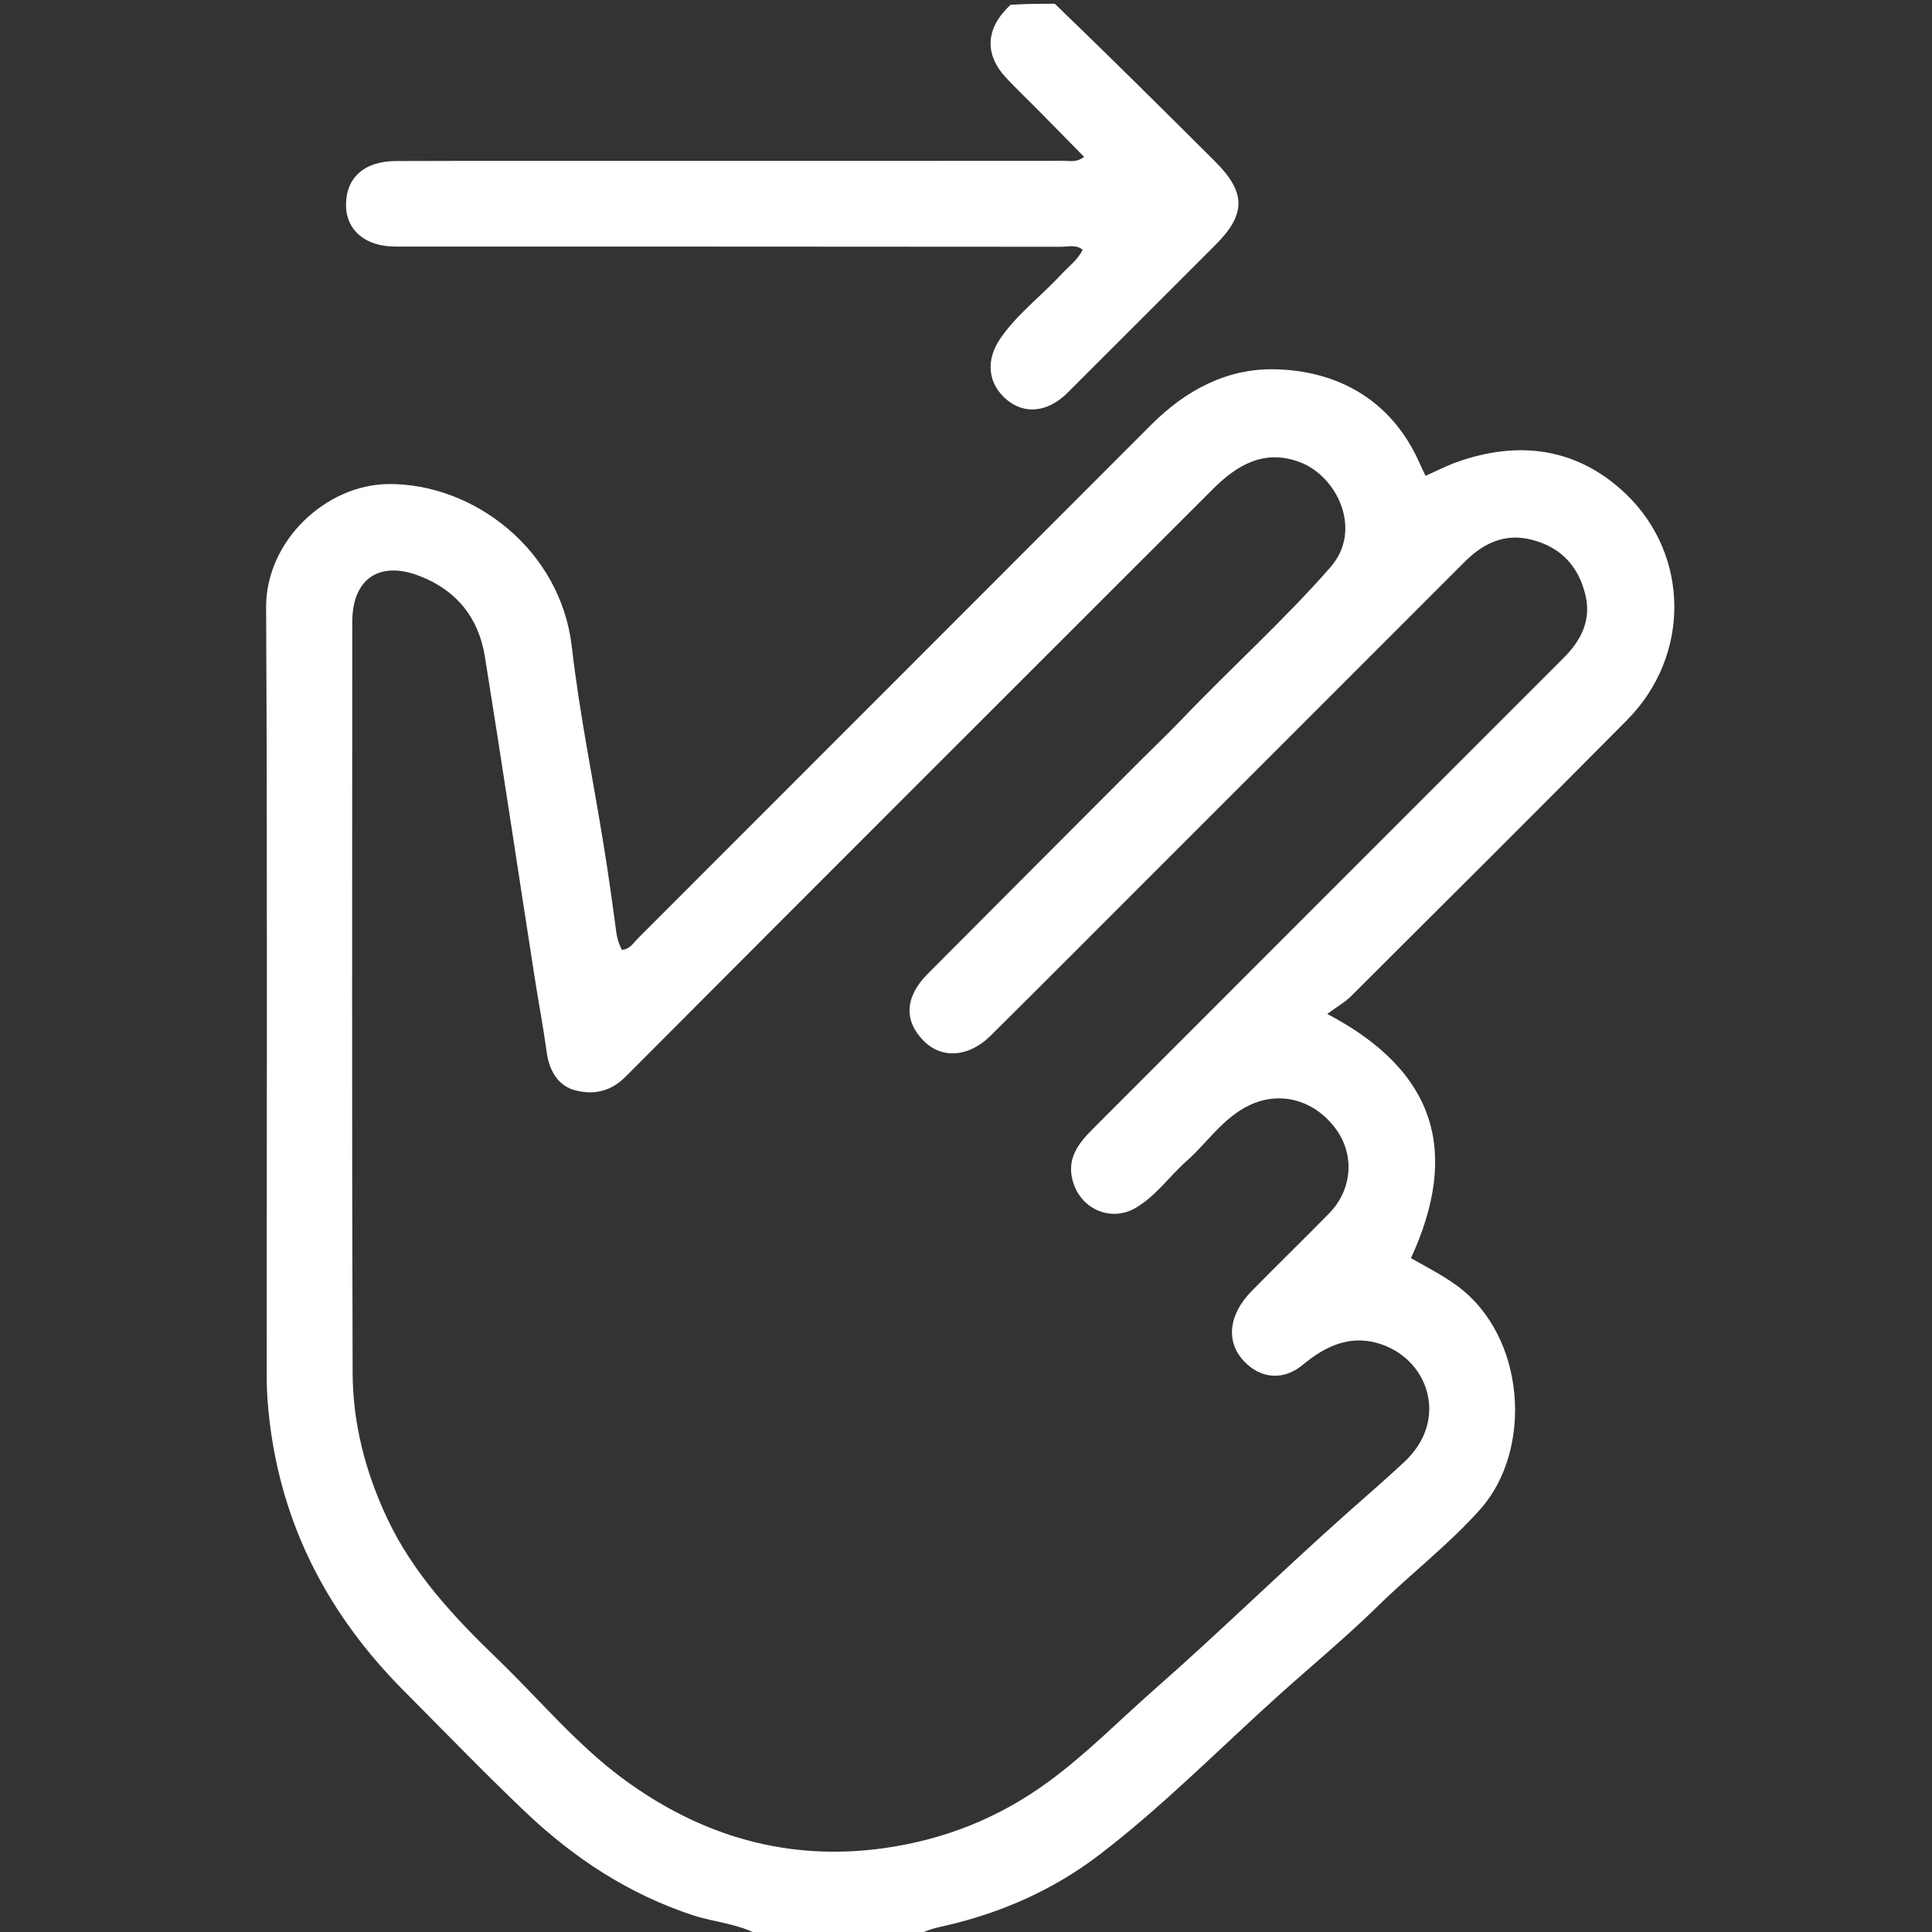
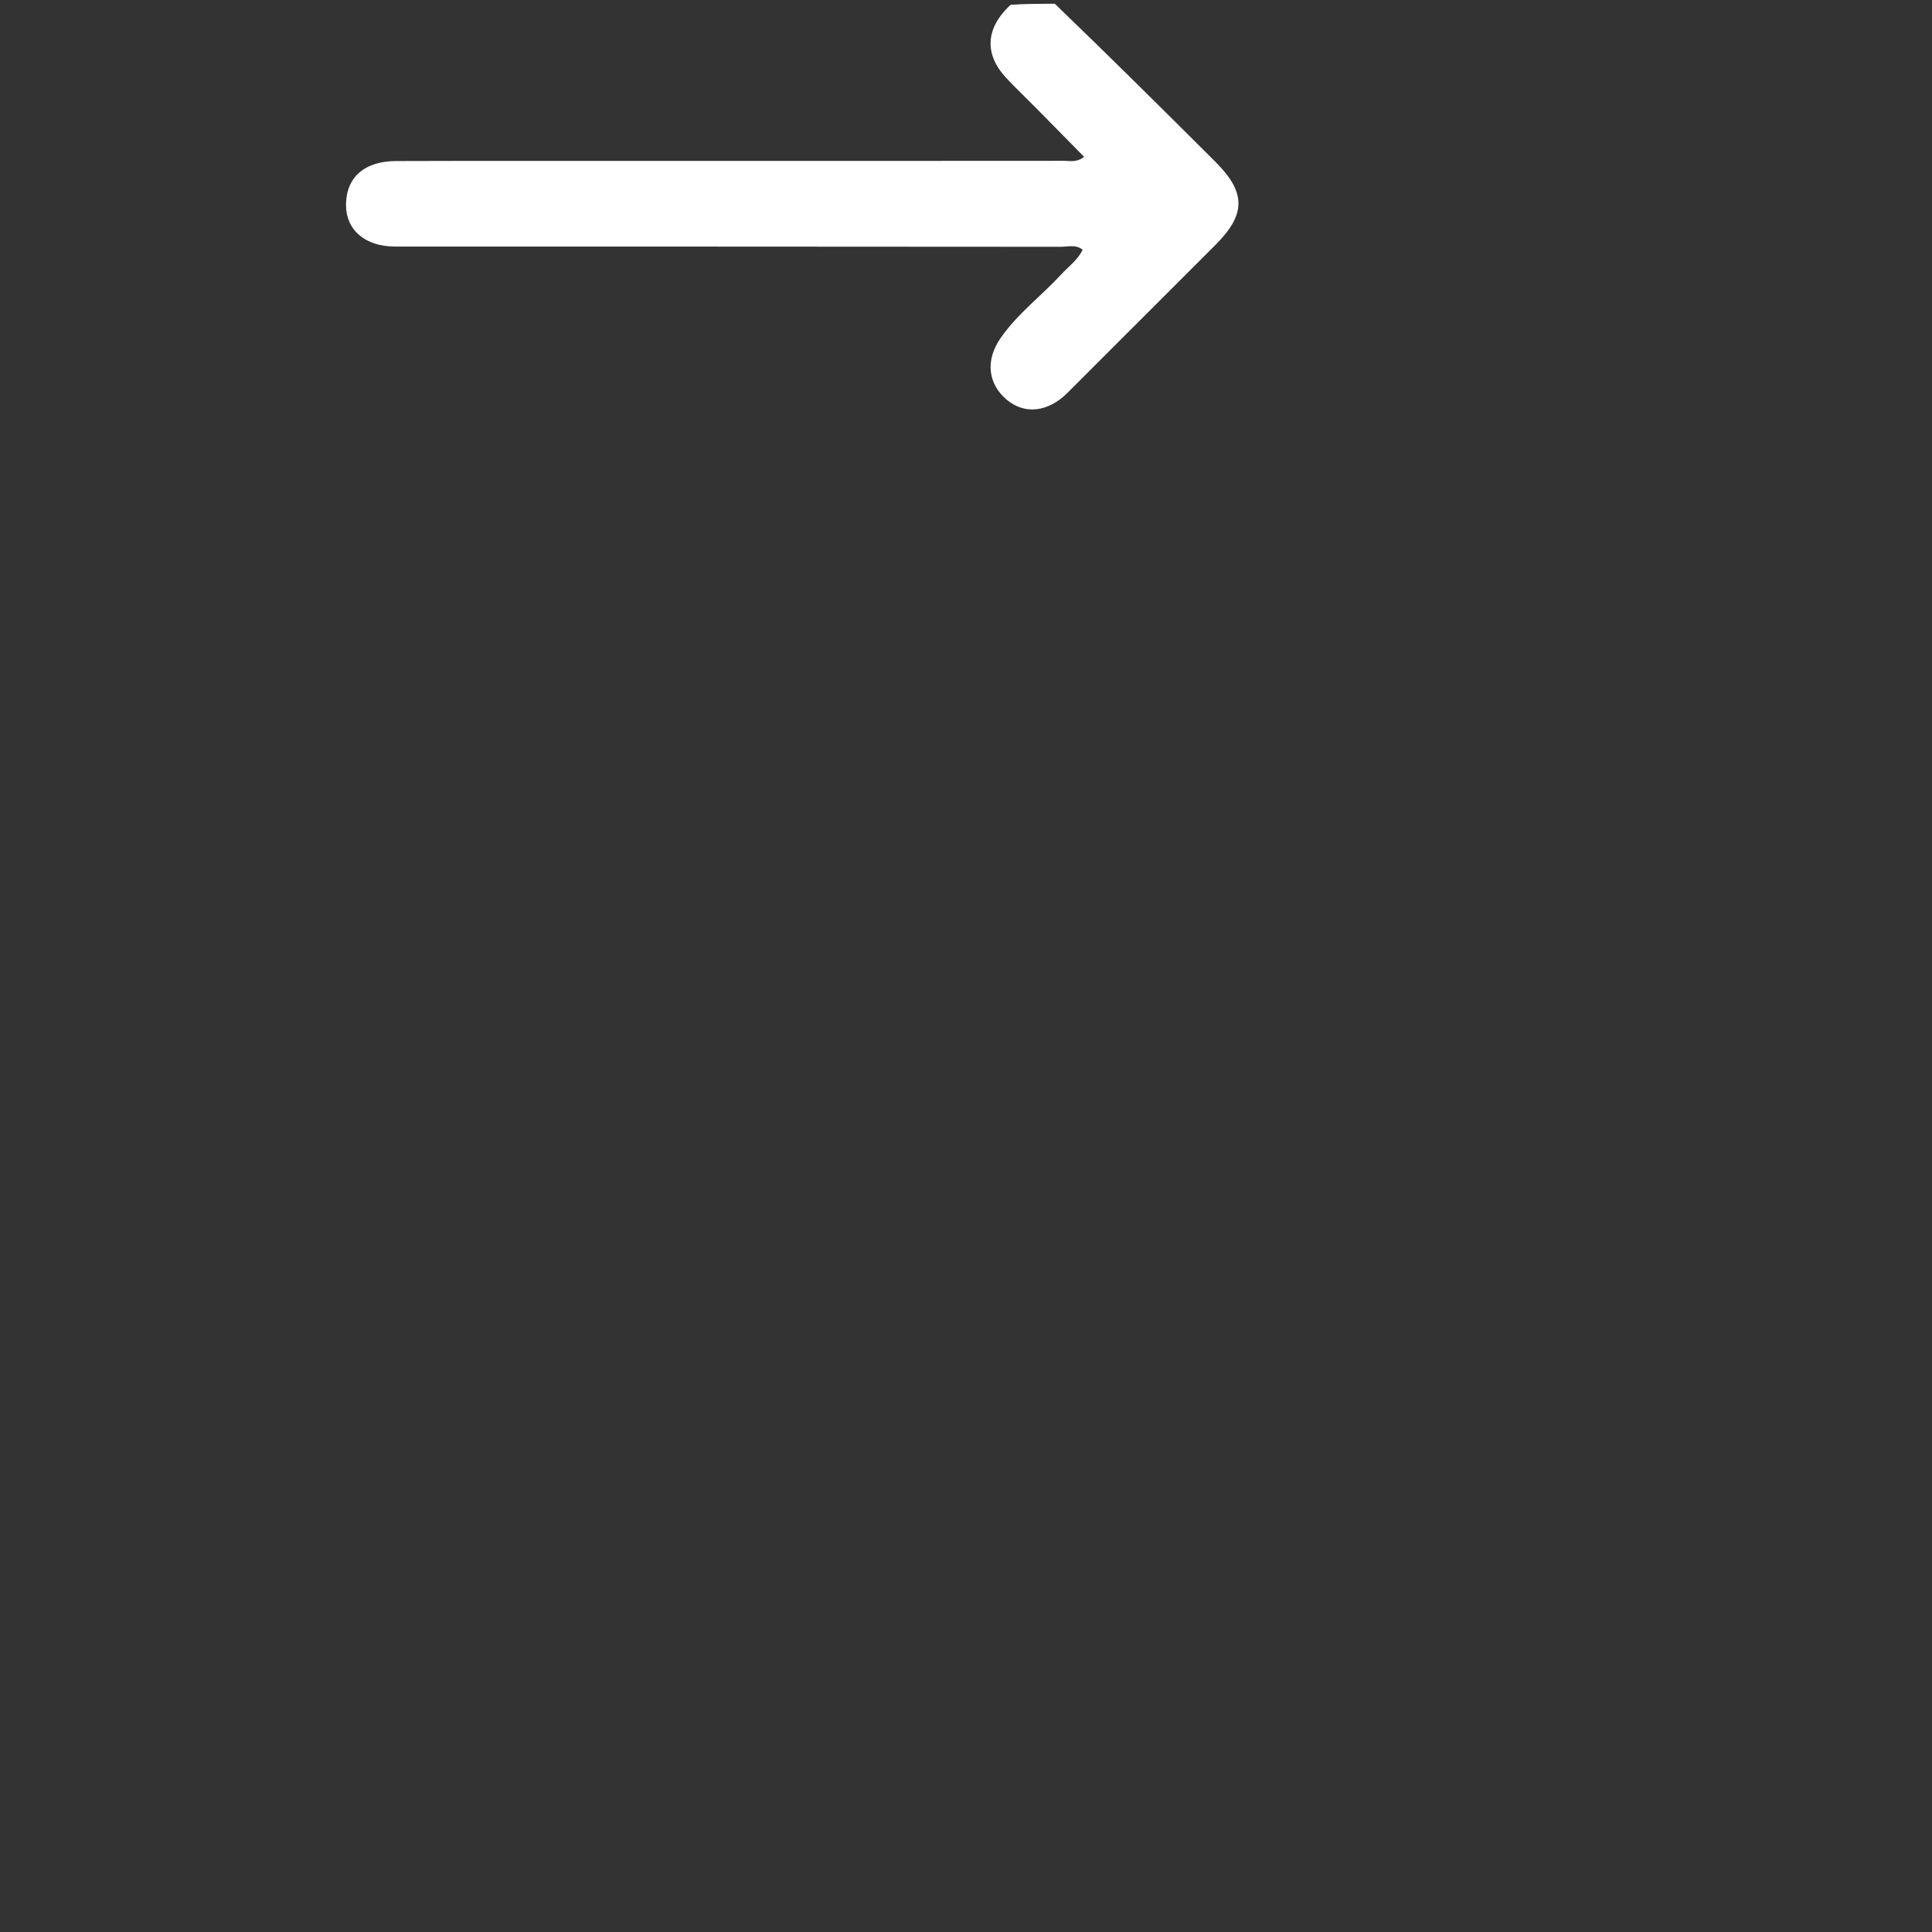
<svg xmlns="http://www.w3.org/2000/svg" width="42" height="42" viewBox="0 0 42 42" fill="none">
  <rect x="0" y="0" width="42" height="42" fill="#333333" stroke="none" />
  <g clip-path="url(#clip0_2942_991)">
-     <path d="M16.527 42.082C16.051 41.815 15.537 41.791 15.064 41.636C13.661 41.175 12.466 40.386 11.411 39.381C10.51 38.523 9.646 37.628 8.769 36.746C7.155 35.122 6.14 33.204 5.862 30.91C5.822 30.583 5.798 30.261 5.798 29.934C5.797 24.357 5.814 18.78 5.785 13.203C5.778 11.766 7.08 10.532 8.45 10.523C10.291 10.51 12.189 11.945 12.431 14.063C12.597 15.517 12.896 16.956 13.128 18.402C13.228 19.019 13.314 19.637 13.396 20.256C13.414 20.395 13.452 20.52 13.519 20.648C13.691 20.641 13.77 20.497 13.87 20.397C17.592 16.676 21.31 12.952 25.03 9.23C25.772 8.489 26.664 8.005 27.716 8.028C28.978 8.055 30.227 8.612 30.873 10.096C30.905 10.169 30.941 10.241 30.991 10.345C31.221 10.242 31.434 10.131 31.658 10.05C33.019 9.561 34.297 9.737 35.344 10.737C36.737 12.069 36.753 14.256 35.374 15.65C33.383 17.661 31.377 19.656 29.373 21.654C29.24 21.787 29.069 21.883 28.853 22.042C31.246 23.299 31.722 25.071 30.673 27.351C31.006 27.541 31.353 27.716 31.672 27.949C33.176 29.048 33.327 31.516 32.186 32.803C31.505 33.571 30.692 34.191 29.964 34.905C29.266 35.59 28.508 36.215 27.78 36.871C26.497 38.026 25.283 39.262 23.909 40.314C22.914 41.076 21.784 41.579 20.56 41.861C20.361 41.907 20.161 41.945 19.957 42.065C18.811 42.082 17.688 42.082 16.527 42.082ZM24.786 16.54C25.086 16.241 25.393 15.949 25.686 15.643C26.751 14.526 27.903 13.495 28.922 12.332C29.636 11.516 29.062 10.35 28.261 10.048C27.482 9.754 26.889 10.109 26.36 10.639C22.105 14.891 17.849 19.141 13.604 23.402C13.279 23.728 12.92 23.803 12.524 23.708C12.118 23.611 11.937 23.254 11.886 22.881C11.812 22.342 11.711 21.809 11.627 21.273C11.262 18.94 10.916 16.605 10.541 14.274C10.406 13.432 9.924 12.829 9.117 12.52C8.24 12.183 7.658 12.587 7.658 13.524C7.657 18.965 7.648 24.406 7.666 29.847C7.67 30.943 7.943 31.998 8.413 32.999C8.981 34.209 9.875 35.159 10.821 36.071C11.724 36.942 12.532 37.921 13.544 38.668C15.232 39.913 17.12 40.475 19.233 40.175C20.54 39.989 21.718 39.519 22.787 38.737C23.615 38.132 24.33 37.401 25.095 36.728C26.516 35.479 27.869 34.152 29.283 32.895C29.699 32.525 30.127 32.157 30.531 31.779C31.491 30.878 31.064 29.614 30.086 29.245C29.408 28.988 28.847 29.233 28.32 29.671C27.898 30.022 27.402 29.973 27.041 29.589C26.644 29.168 26.705 28.58 27.212 28.064C27.768 27.498 28.337 26.946 28.892 26.38C29.396 25.866 29.454 25.113 29.047 24.552C28.584 23.915 27.838 23.707 27.167 24.024C26.591 24.296 26.253 24.834 25.796 25.239C25.419 25.573 25.129 26.002 24.684 26.261C24.16 26.565 23.524 26.297 23.336 25.724C23.165 25.203 23.44 24.858 23.765 24.534C27.174 21.119 30.587 17.709 33.998 14.296C34.375 13.918 34.598 13.476 34.465 12.931C34.315 12.314 33.937 11.898 33.305 11.735C32.708 11.58 32.242 11.812 31.833 12.221C29.61 14.444 27.387 16.668 25.164 18.891C23.956 20.099 22.75 21.311 21.536 22.514C21.06 22.986 20.48 23.023 20.087 22.634C19.643 22.194 19.669 21.671 20.168 21.17C21.692 19.639 23.218 18.111 24.786 16.54Z" fill="white" />
    <path d="M22.931 0.082C24.12 1.227 25.273 2.371 26.422 3.518C27.09 4.185 27.088 4.659 26.425 5.322C25.352 6.395 24.28 7.468 23.206 8.54C22.786 8.958 22.283 9.017 21.895 8.697C21.478 8.354 21.413 7.837 21.753 7.348C22.122 6.818 22.643 6.429 23.078 5.958C23.234 5.789 23.428 5.652 23.536 5.43C23.389 5.309 23.219 5.365 23.064 5.365C18.239 5.36 13.413 5.361 8.588 5.36C7.941 5.359 7.522 5.003 7.522 4.456C7.523 3.859 7.918 3.503 8.612 3.501C10.402 3.495 12.193 3.499 13.984 3.498C17.032 3.498 20.081 3.499 23.129 3.496C23.259 3.495 23.401 3.538 23.568 3.41C23.21 3.047 22.861 2.691 22.511 2.336C22.299 2.122 22.08 1.915 21.875 1.695C21.392 1.177 21.422 0.614 21.968 0.105C22.287 0.082 22.59 0.082 22.931 0.082Z" fill="white" />
  </g>
  <defs>
    <clipPath id="clip0_2942_991">
      <rect width="42" height="42" fill="white" />
    </clipPath>
  </defs>
</svg>